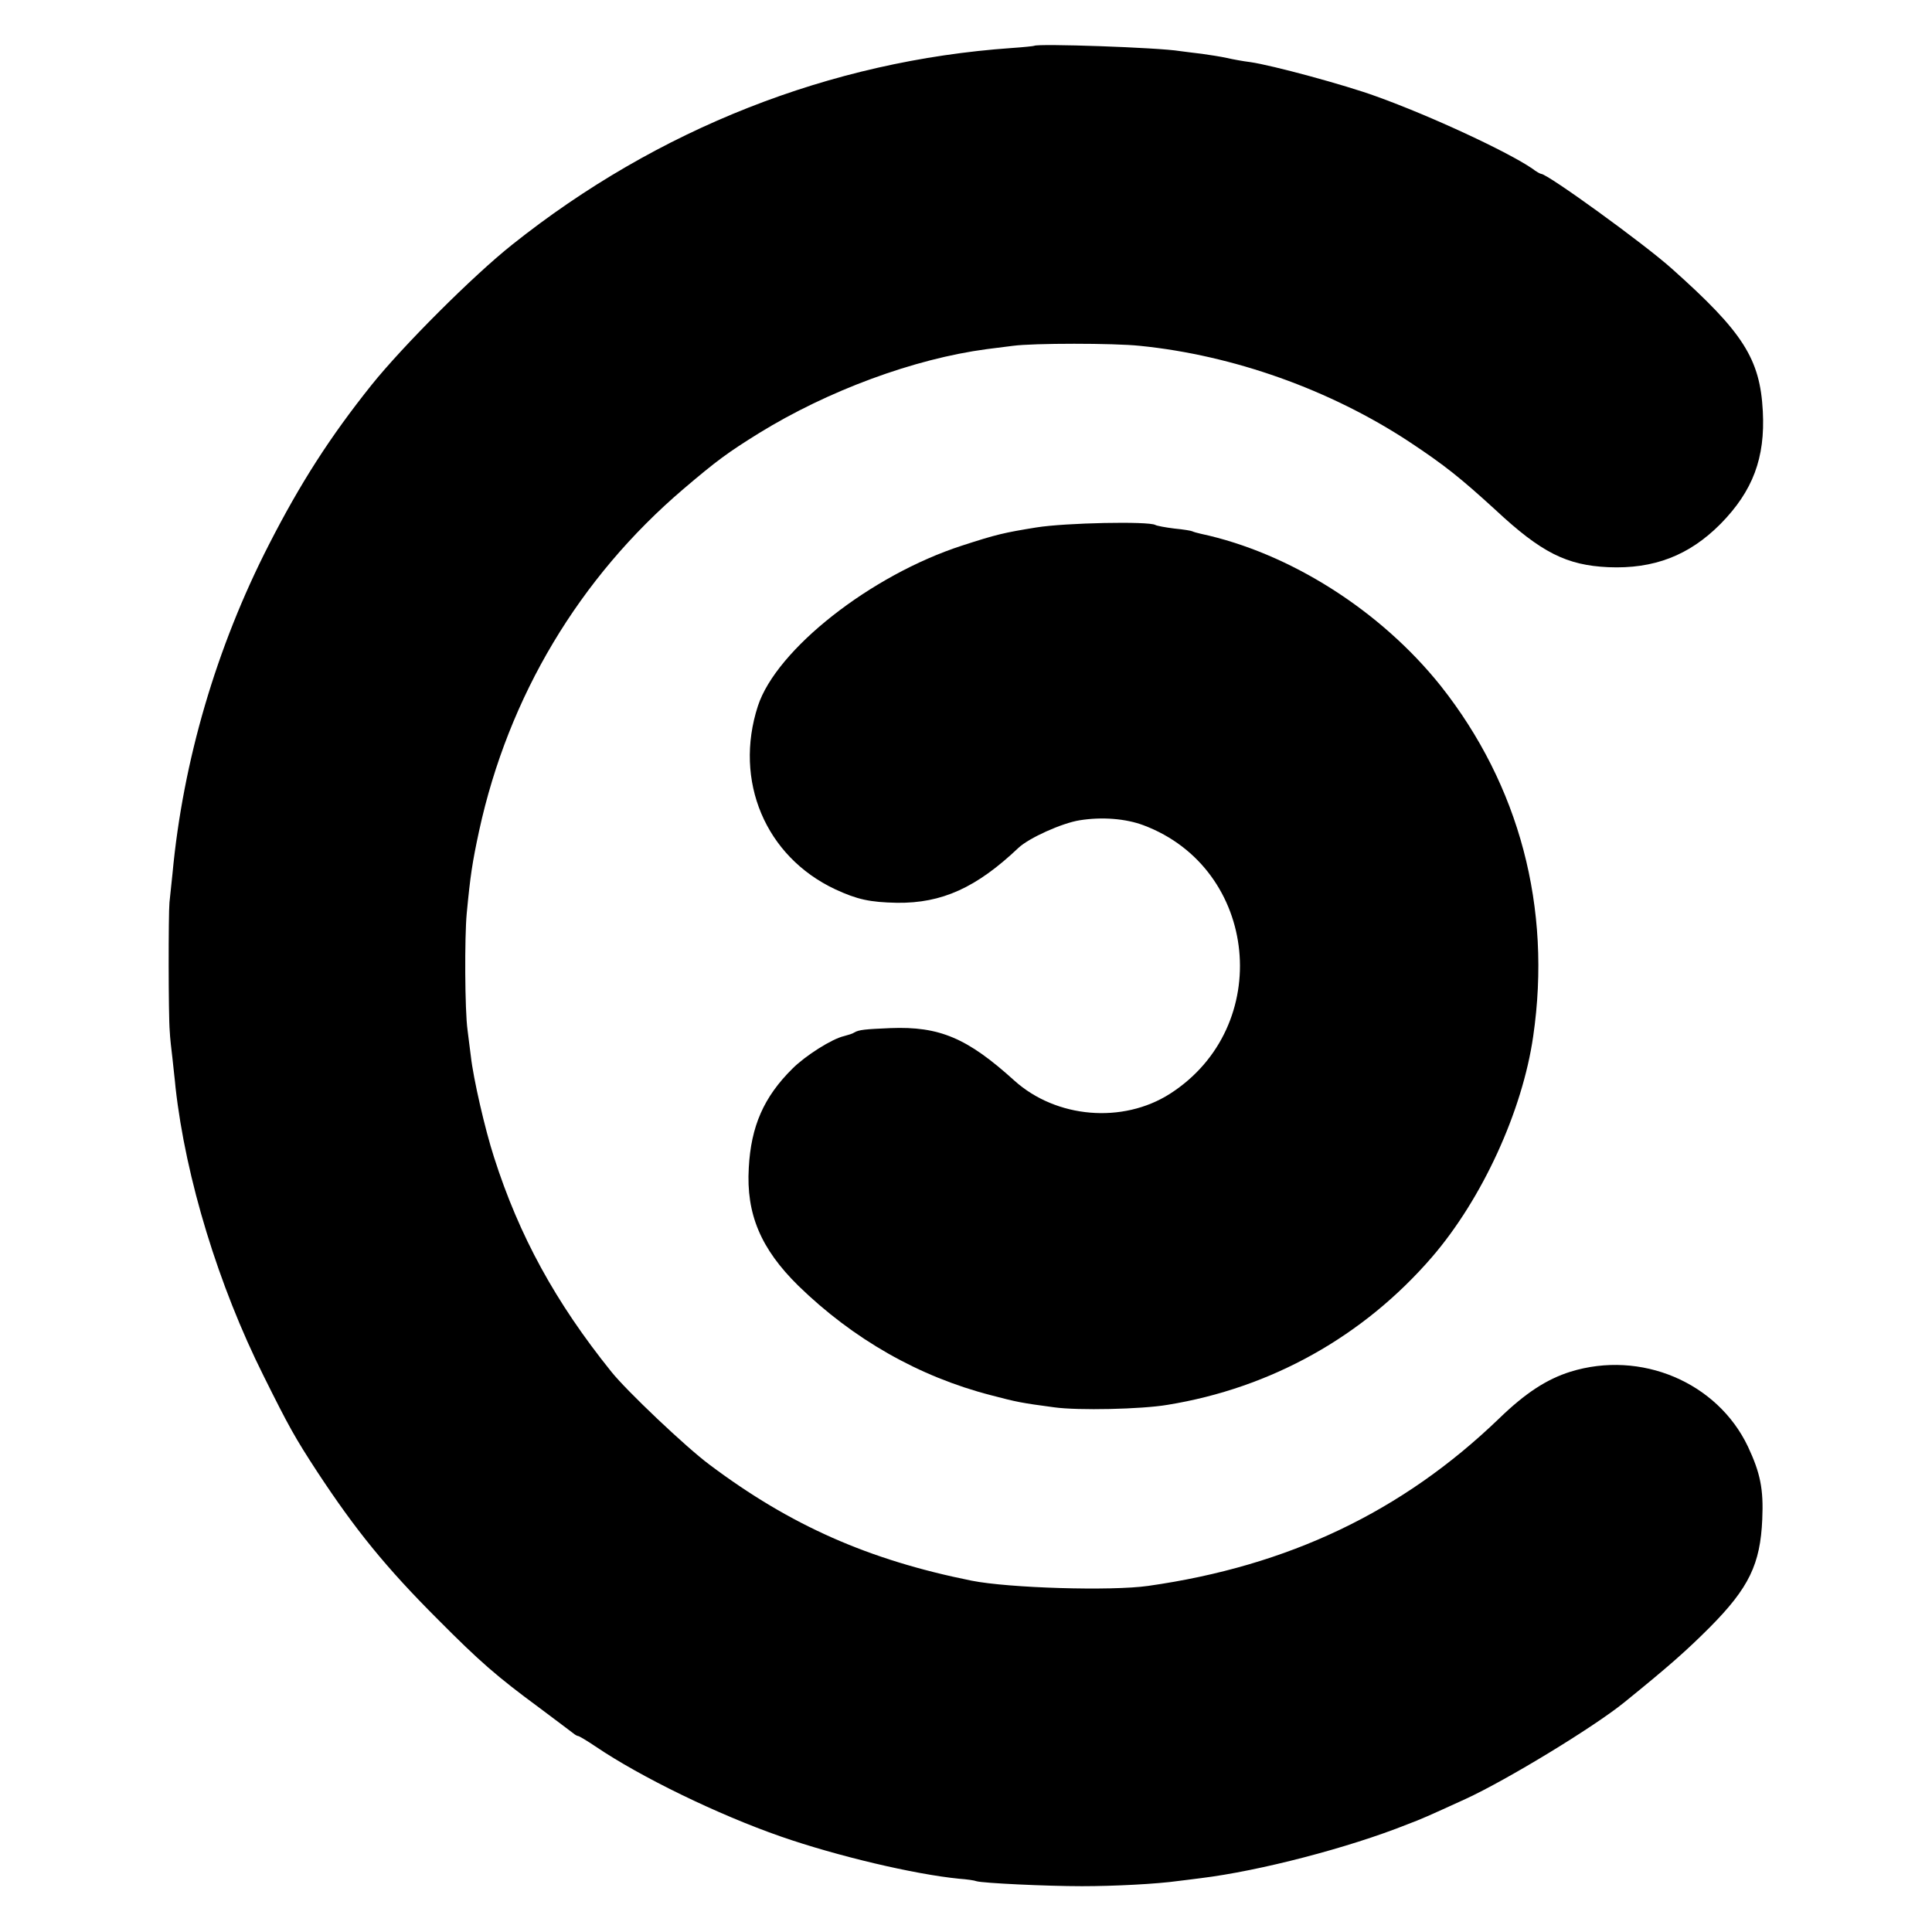
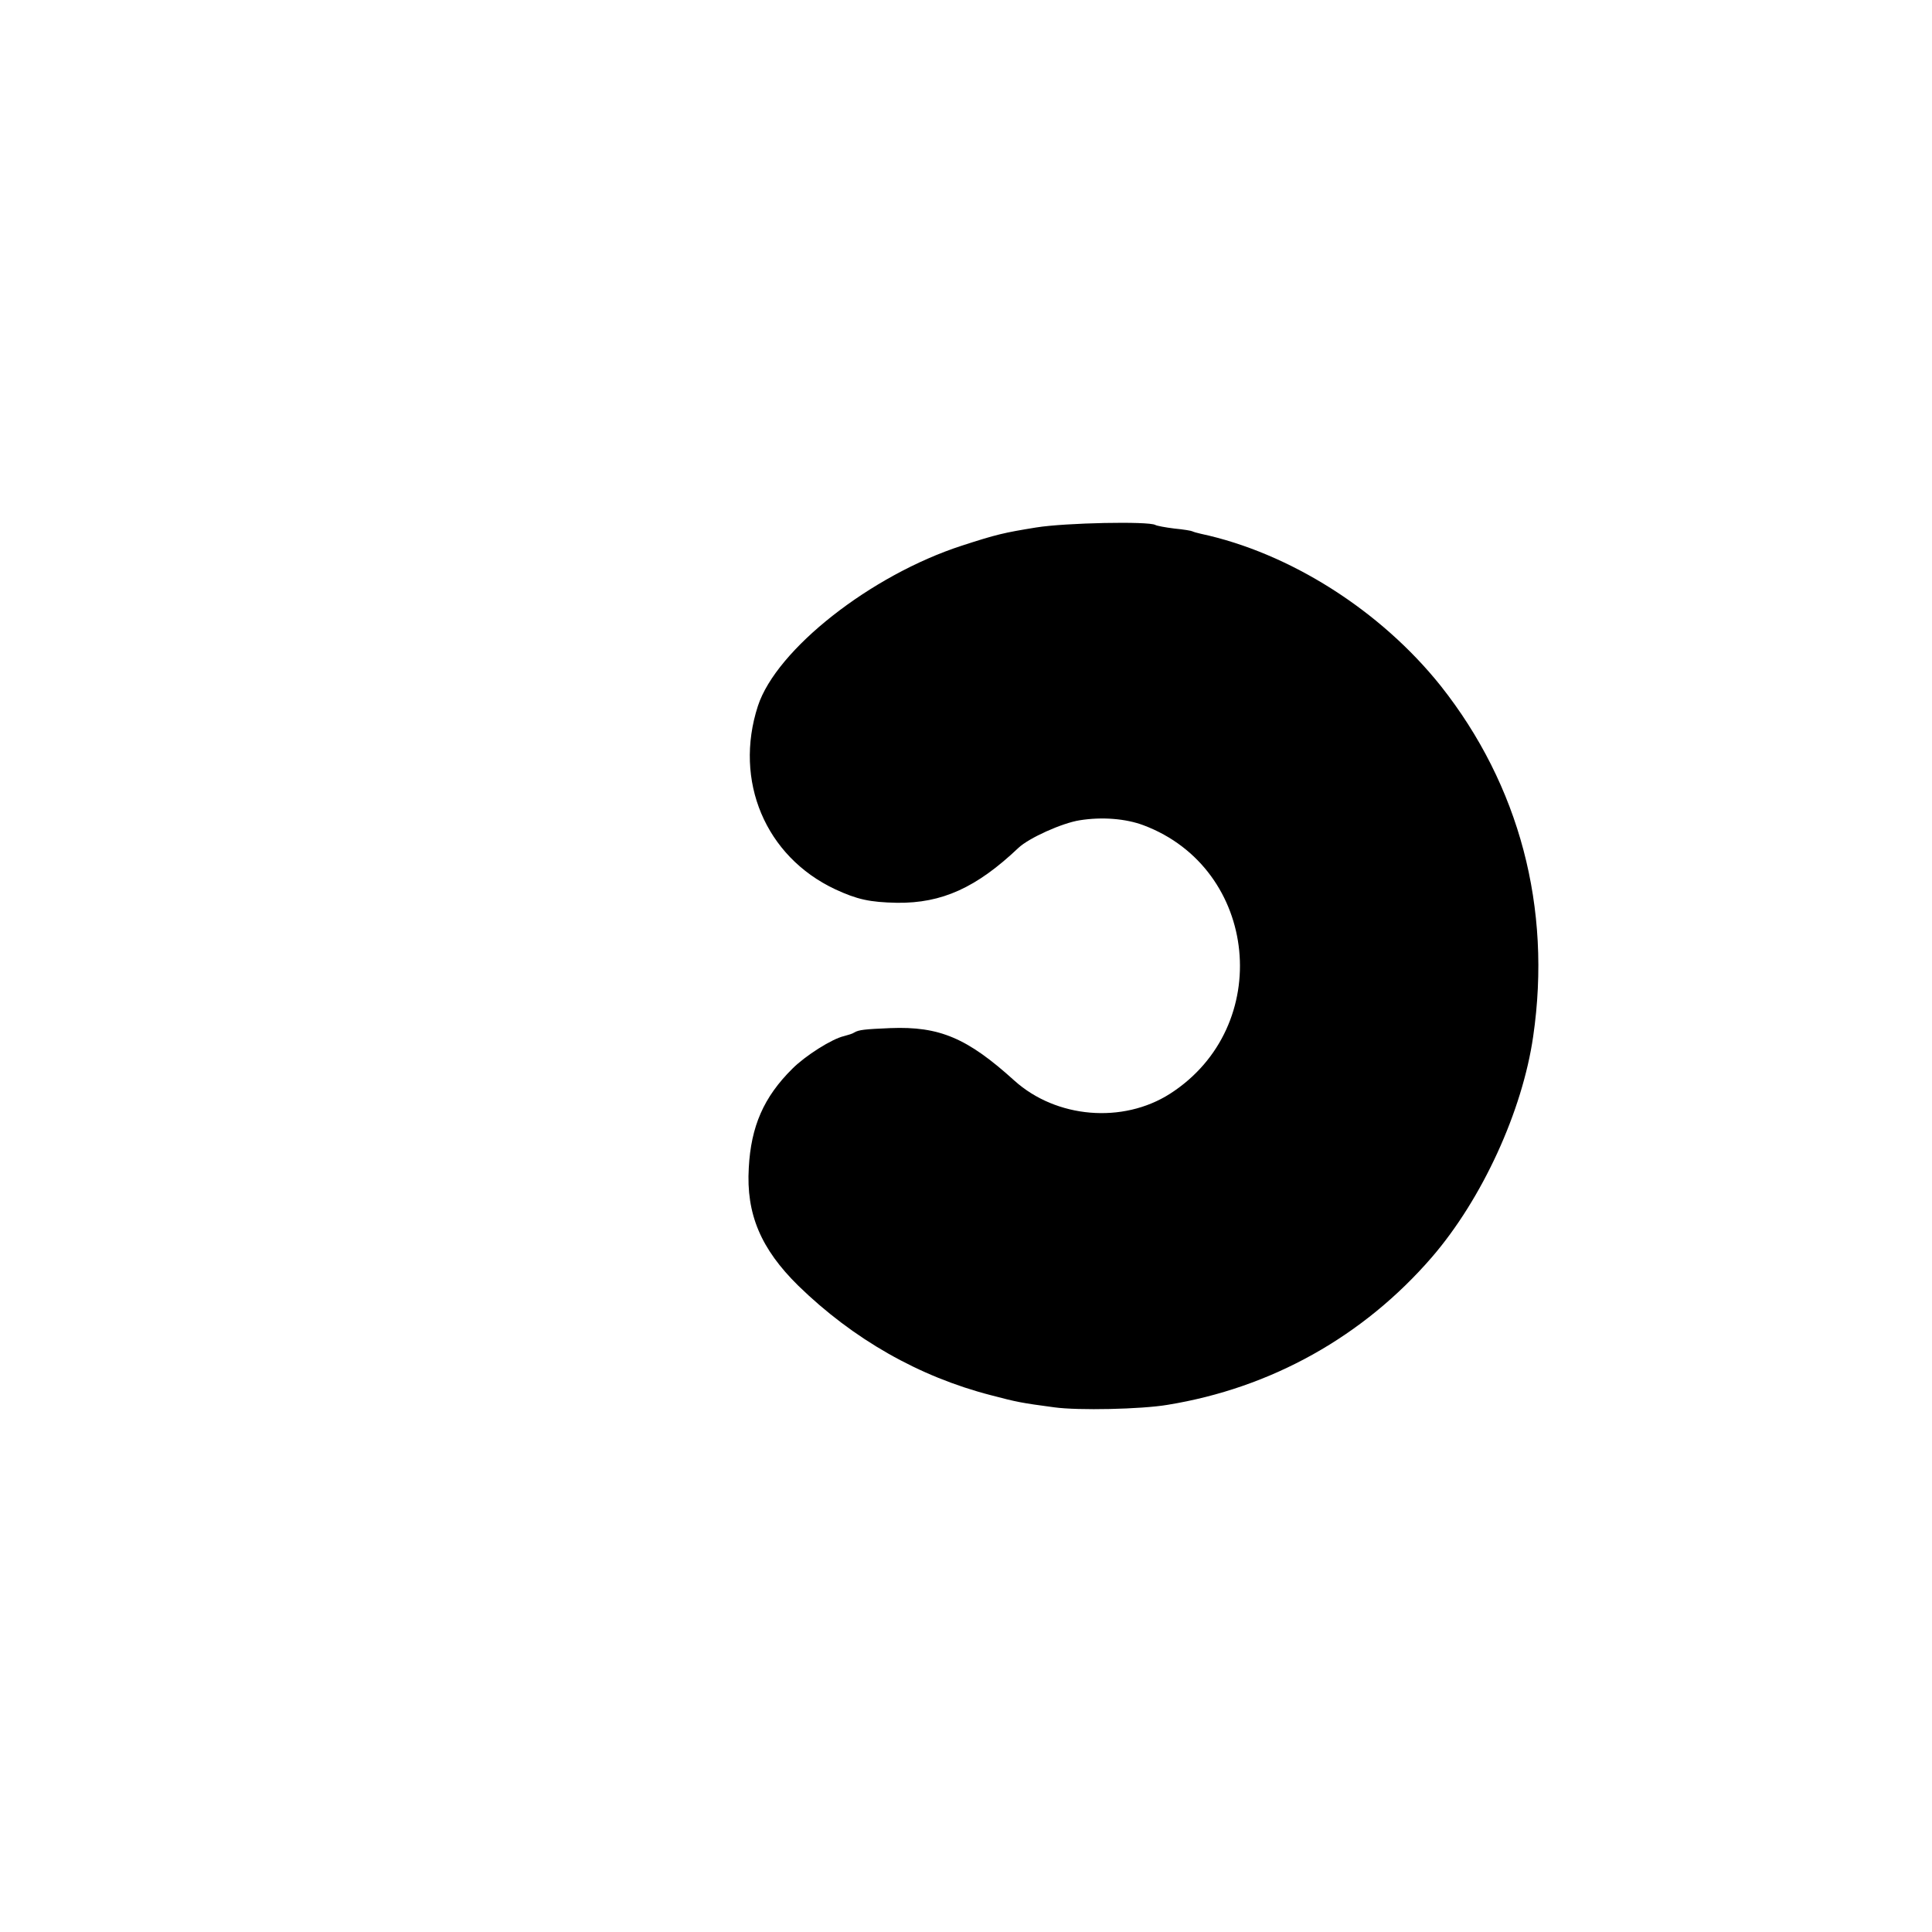
<svg xmlns="http://www.w3.org/2000/svg" version="1.0" width="700pt" height="700pt" viewBox="0 0 700 700" preserveAspectRatio="xMidYMid meet">
  <g transform="translate(0,700) scale(0.1,-0.1)" fill="#000000" stroke="none">
-     <path d="M3747 6834 c-1 -1 -38 -5 -82 -8 -656 -46 -1282 -292 -1810 -713 -141 -112 -396 -367 -509 -508 -151 -189 -258 -356 -372 -579 -190 -371 -311 -783 -349 -1191 -4 -38 -9 -86 -11 -105 -4 -43 -4 -409 1 -466 1 -23 6 -68 10 -100 3 -32 9 -79 11 -104 37 -331 156 -719 319 -1045 91 -183 113 -223 196 -350 137 -208 247 -344 434 -531 153 -154 215 -208 367 -320 62 -46 118 -89 125 -94 7 -6 15 -10 18 -10 3 0 32 -17 63 -38 164 -111 444 -247 671 -326 204 -71 484 -137 646 -153 28 -2 56 -6 63 -9 23 -7 253 -18 382 -18 118 0 272 8 350 19 19 2 55 7 80 10 213 26 536 110 749 195 53 20 73 29 211 92 150 69 464 260 575 350 163 132 226 188 310 272 142 143 183 229 190 391 5 110 -7 168 -52 264 -111 233 -388 350 -643 271 -86 -27 -163 -77 -259 -170 -350 -337 -763 -534 -1271 -606 -133 -19 -505 -8 -640 19 -373 75 -656 200 -949 420 -85 63 -301 268 -356 337 -202 251 -334 492 -425 777 -33 102 -75 285 -84 366 -3 26 -9 68 -12 95 -10 71 -11 337 -3 422 13 137 20 184 45 300 106 487 363 917 741 1239 121 103 161 132 272 201 251 155 563 270 826 305 22 3 65 8 95 12 73 10 366 10 460 0 339 -34 689 -159 975 -347 130 -86 187 -132 314 -248 165 -154 257 -200 408 -207 165 -7 293 42 407 157 117 119 162 239 153 408 -10 190 -71 286 -329 516 -100 90 -451 344 -474 344 -3 0 -18 8 -32 19 -89 61 -368 191 -566 262 -112 41 -378 113 -456 124 -25 3 -63 10 -85 15 -22 5 -62 11 -90 15 -27 3 -64 8 -80 10 -78 13 -518 28 -528 19z" />
    <path d="M3755 5089 c-117 -19 -144 -25 -270 -66 -330 -107 -672 -376 -739 -581 -88 -271 27 -545 280 -664 80 -37 125 -47 224 -49 163 -2 288 55 440 199 38 36 158 90 222 100 81 13 167 6 231 -18 418 -157 475 -730 96 -973 -171 -109 -412 -89 -564 48 -170 154 -271 197 -449 190 -93 -4 -114 -6 -131 -16 -5 -4 -22 -9 -37 -13 -44 -10 -140 -71 -187 -118 -104 -103 -150 -209 -158 -359 -10 -168 44 -294 179 -427 199 -194 438 -330 698 -397 95 -25 110 -28 230 -44 86 -12 316 -7 410 9 376 61 710 248 958 535 182 211 328 529 367 800 68 466 -50 910 -335 1270 -218 273 -547 482 -869 551 -14 3 -27 7 -31 9 -3 2 -33 7 -65 10 -33 4 -64 10 -69 13 -24 14 -326 8 -431 -9z" />
  </g>
</svg>